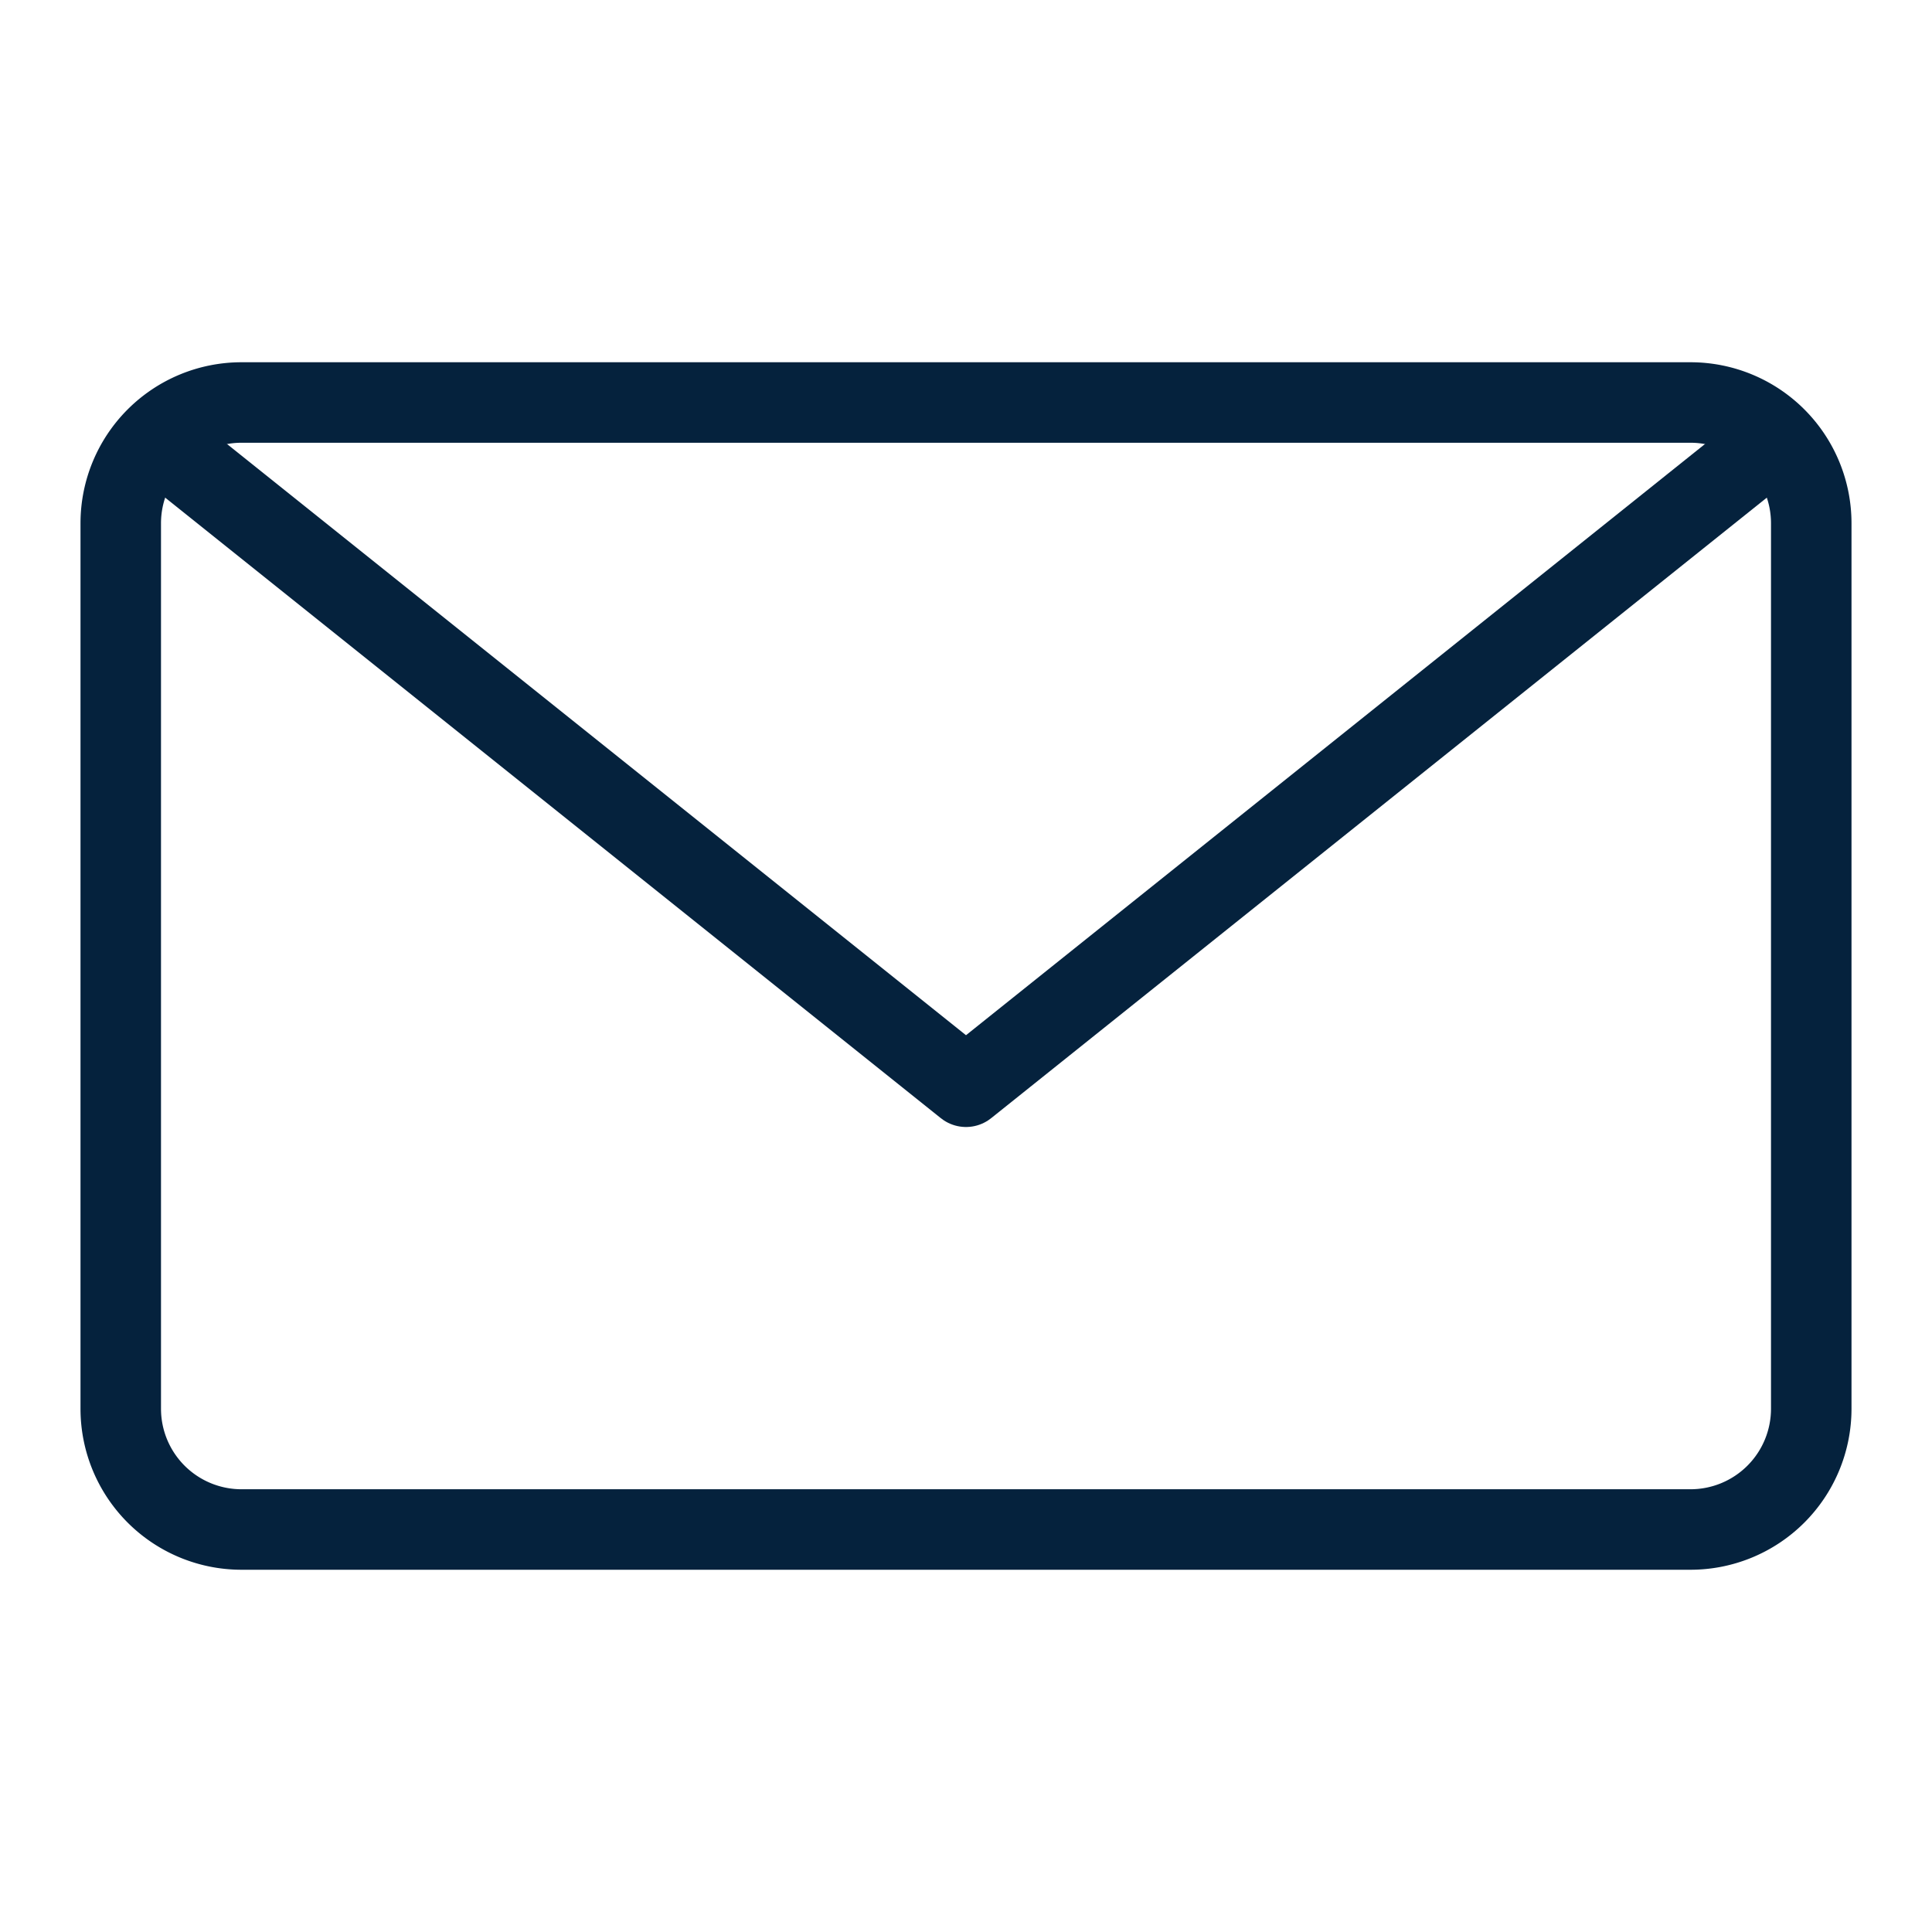
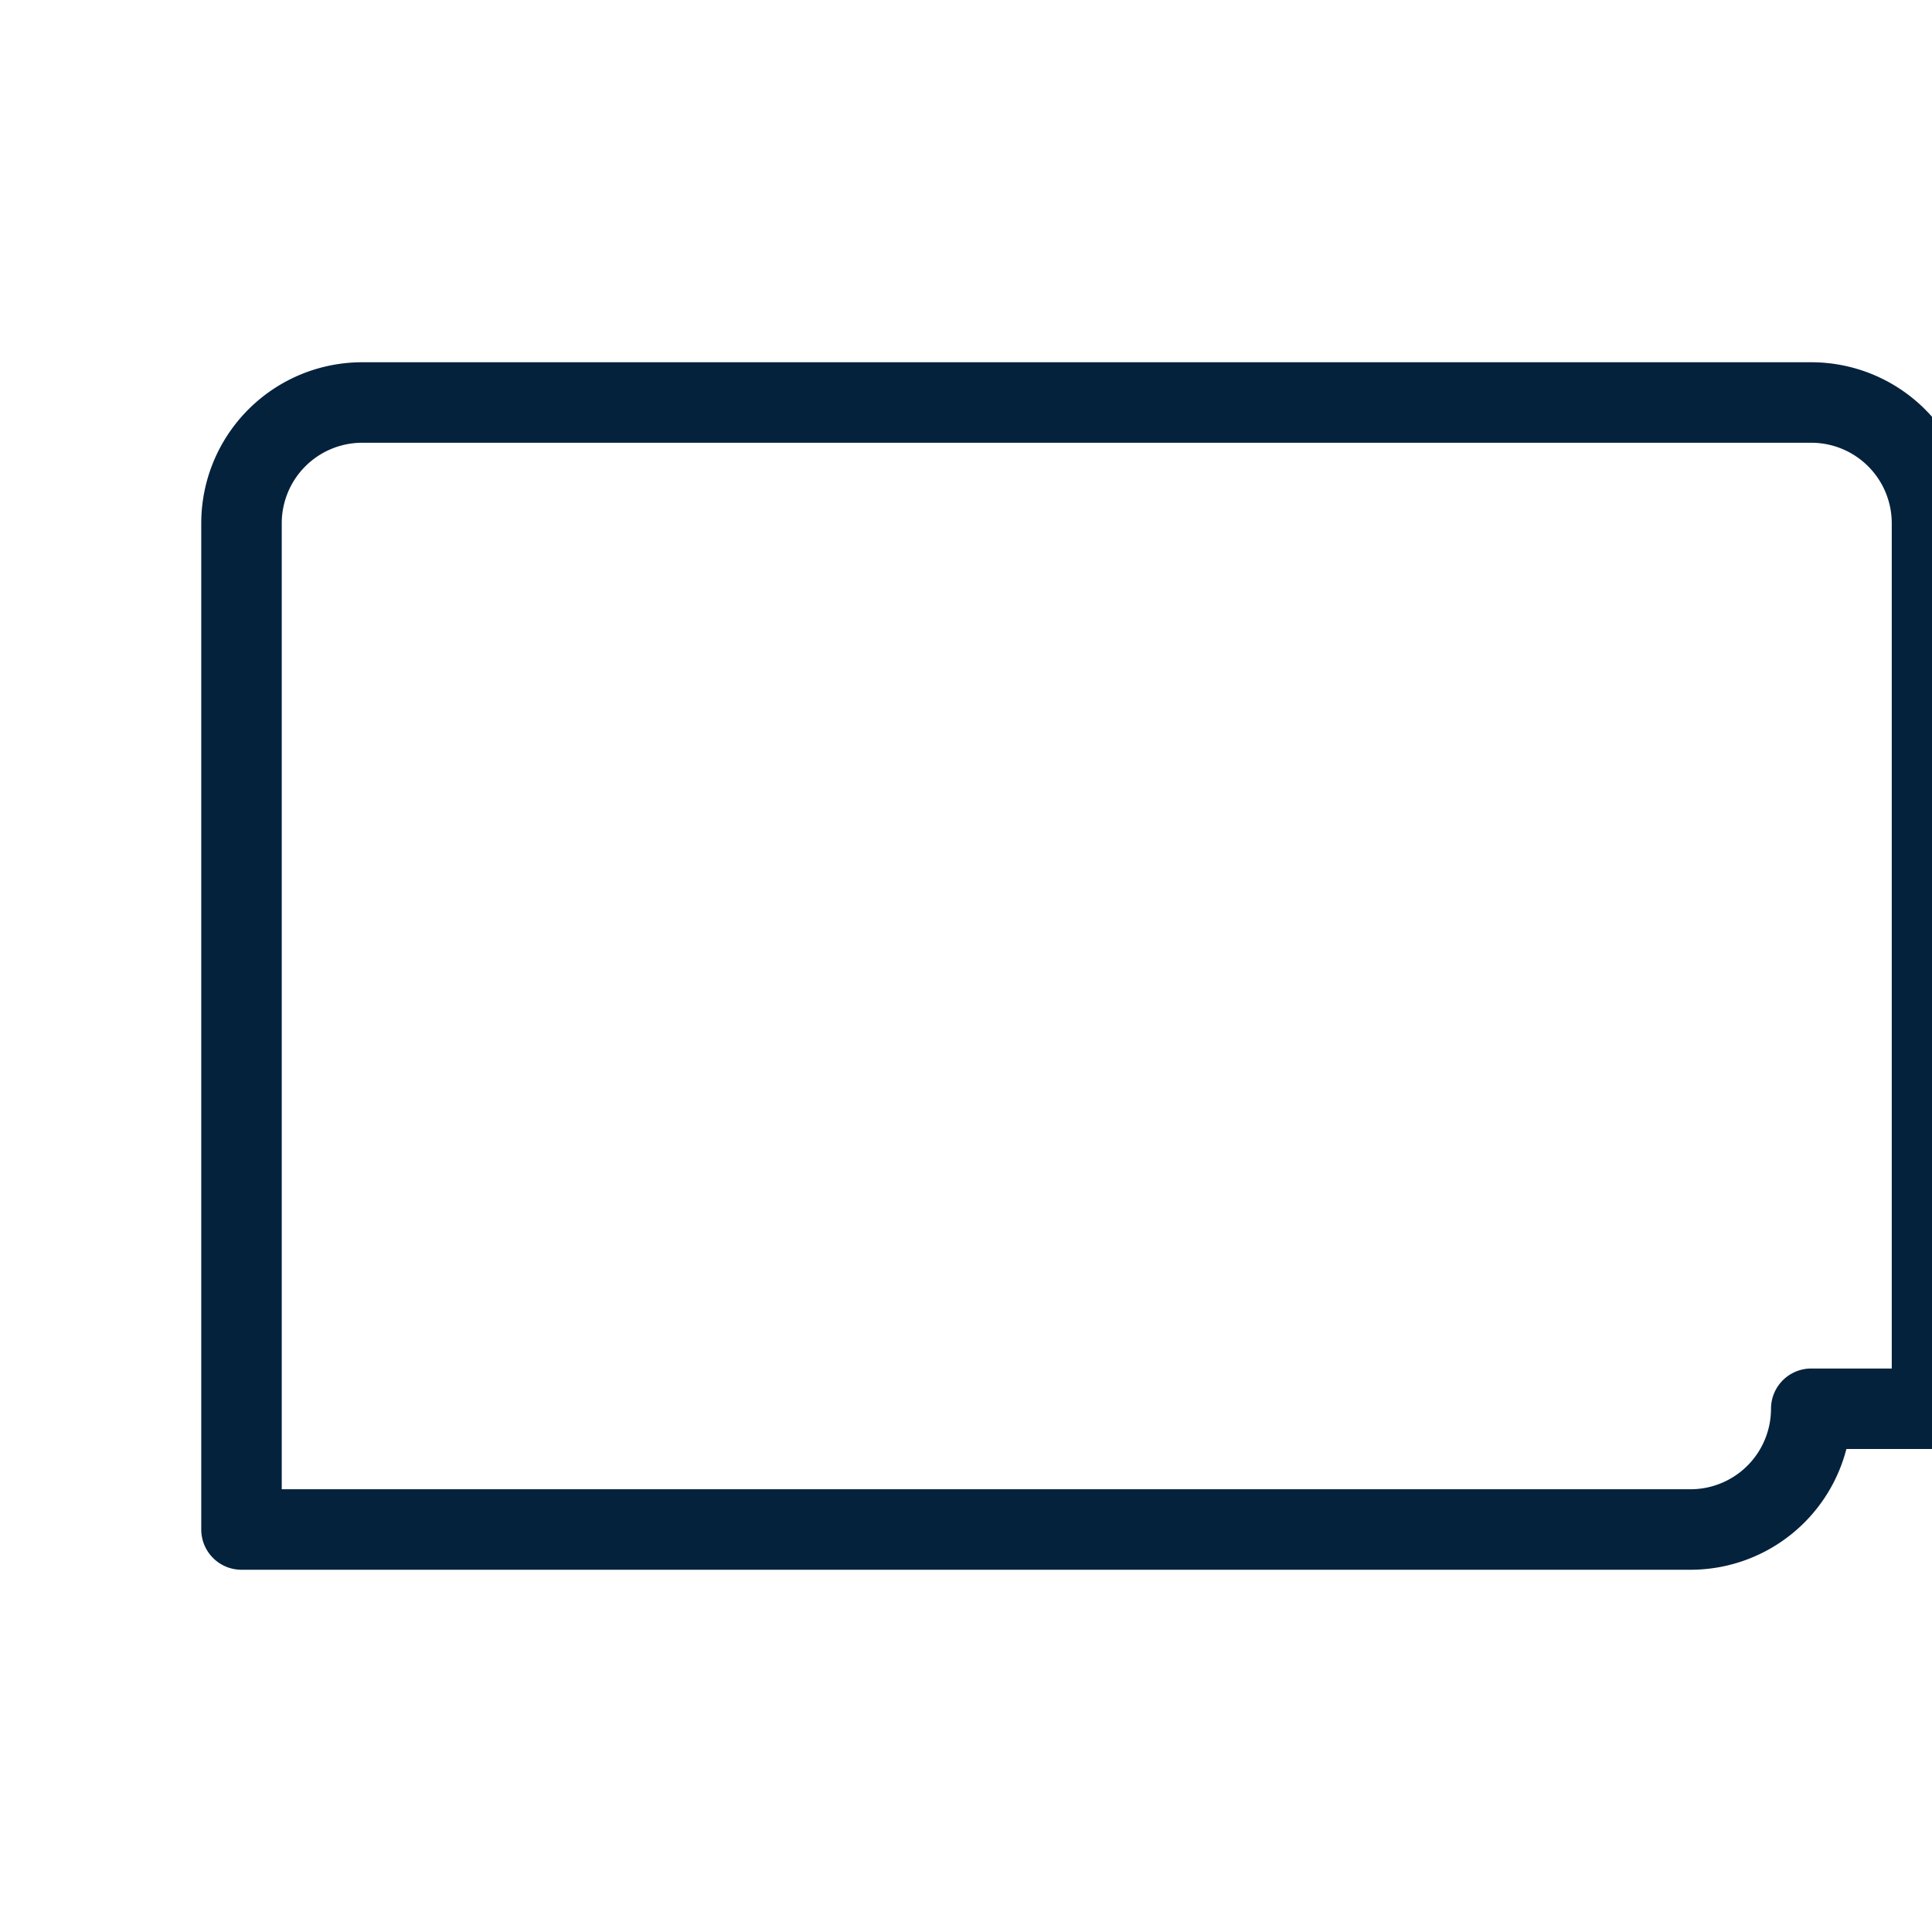
<svg xmlns="http://www.w3.org/2000/svg" viewBox="0 0 48 48" style="stroke: #05223d;">
  <g stroke-width="2" fill="none" fill-rule="evenodd" stroke-linecap="round" stroke-linejoin="round">
-     <path d="M45 35a3 3 0 0 1-3 3H6a3 3 0 0 1-3-3V13a3 3 0 0 1 3-3h36a3 3 0 0 1 3 3v22z" />
-     <path d="M44 11L24 27 4 11" />
+     <path d="M45 35a3 3 0 0 1-3 3H6V13a3 3 0 0 1 3-3h36a3 3 0 0 1 3 3v22z" />
  </g>
</svg>